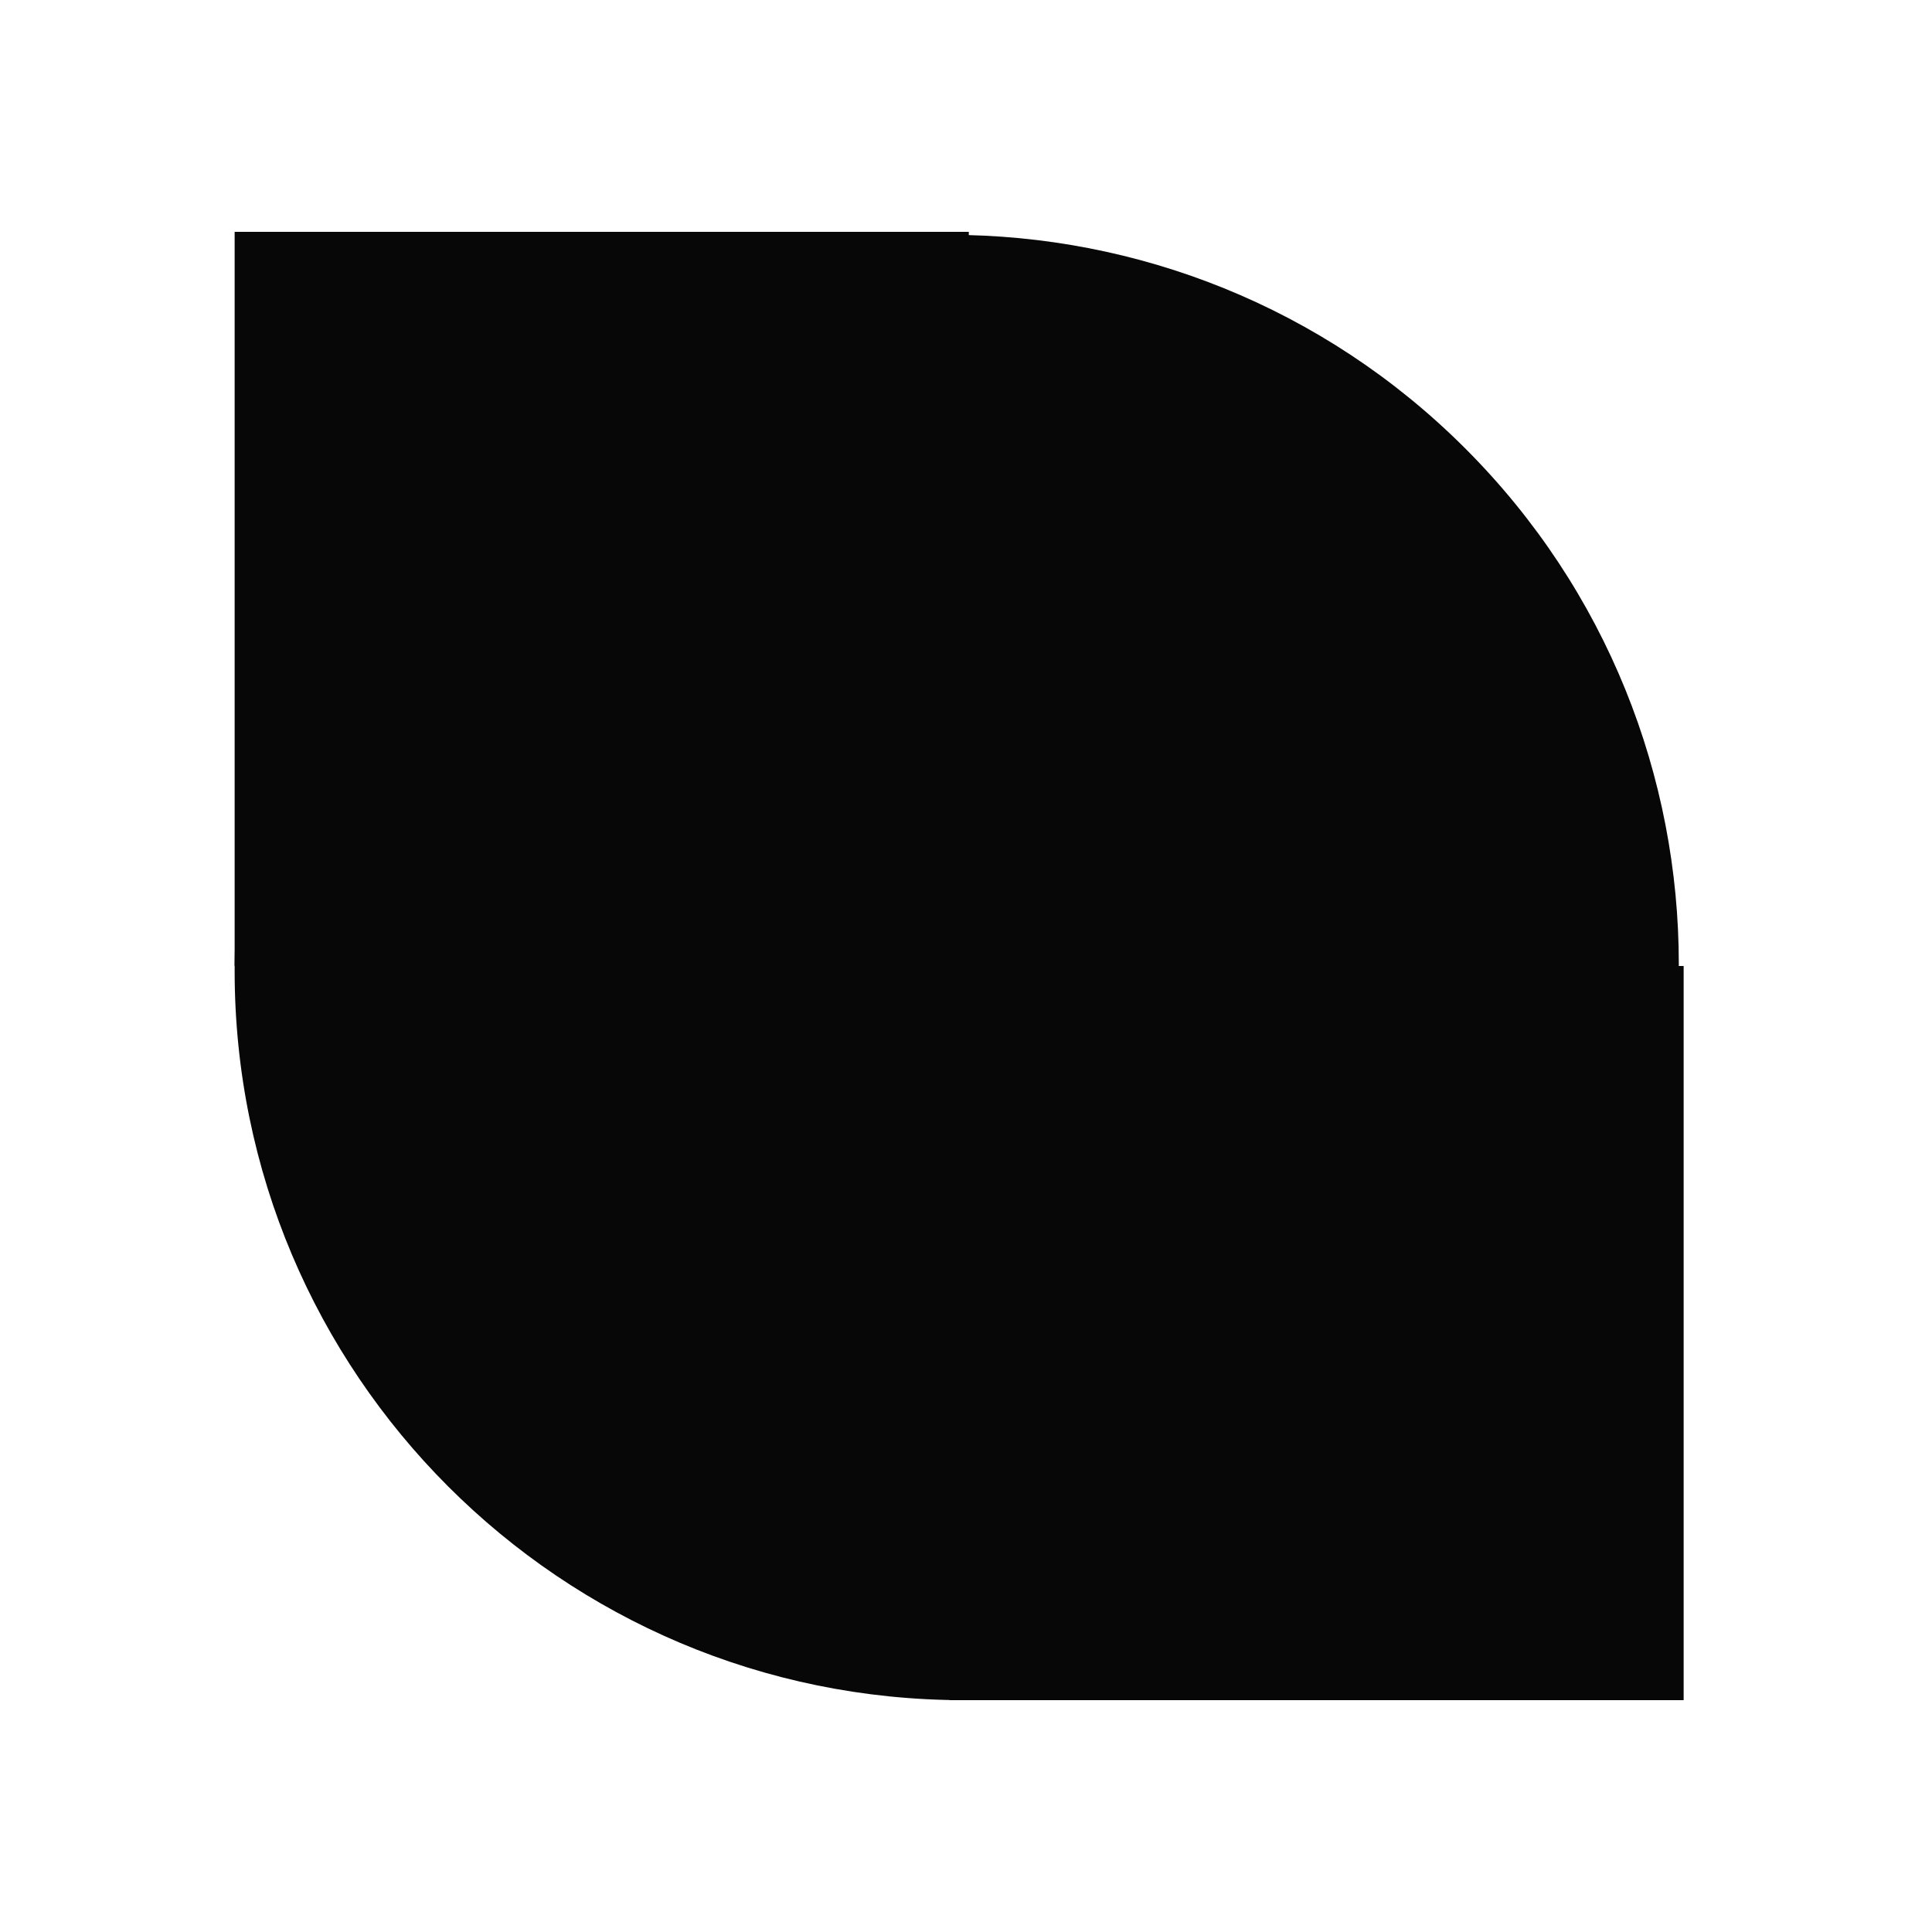
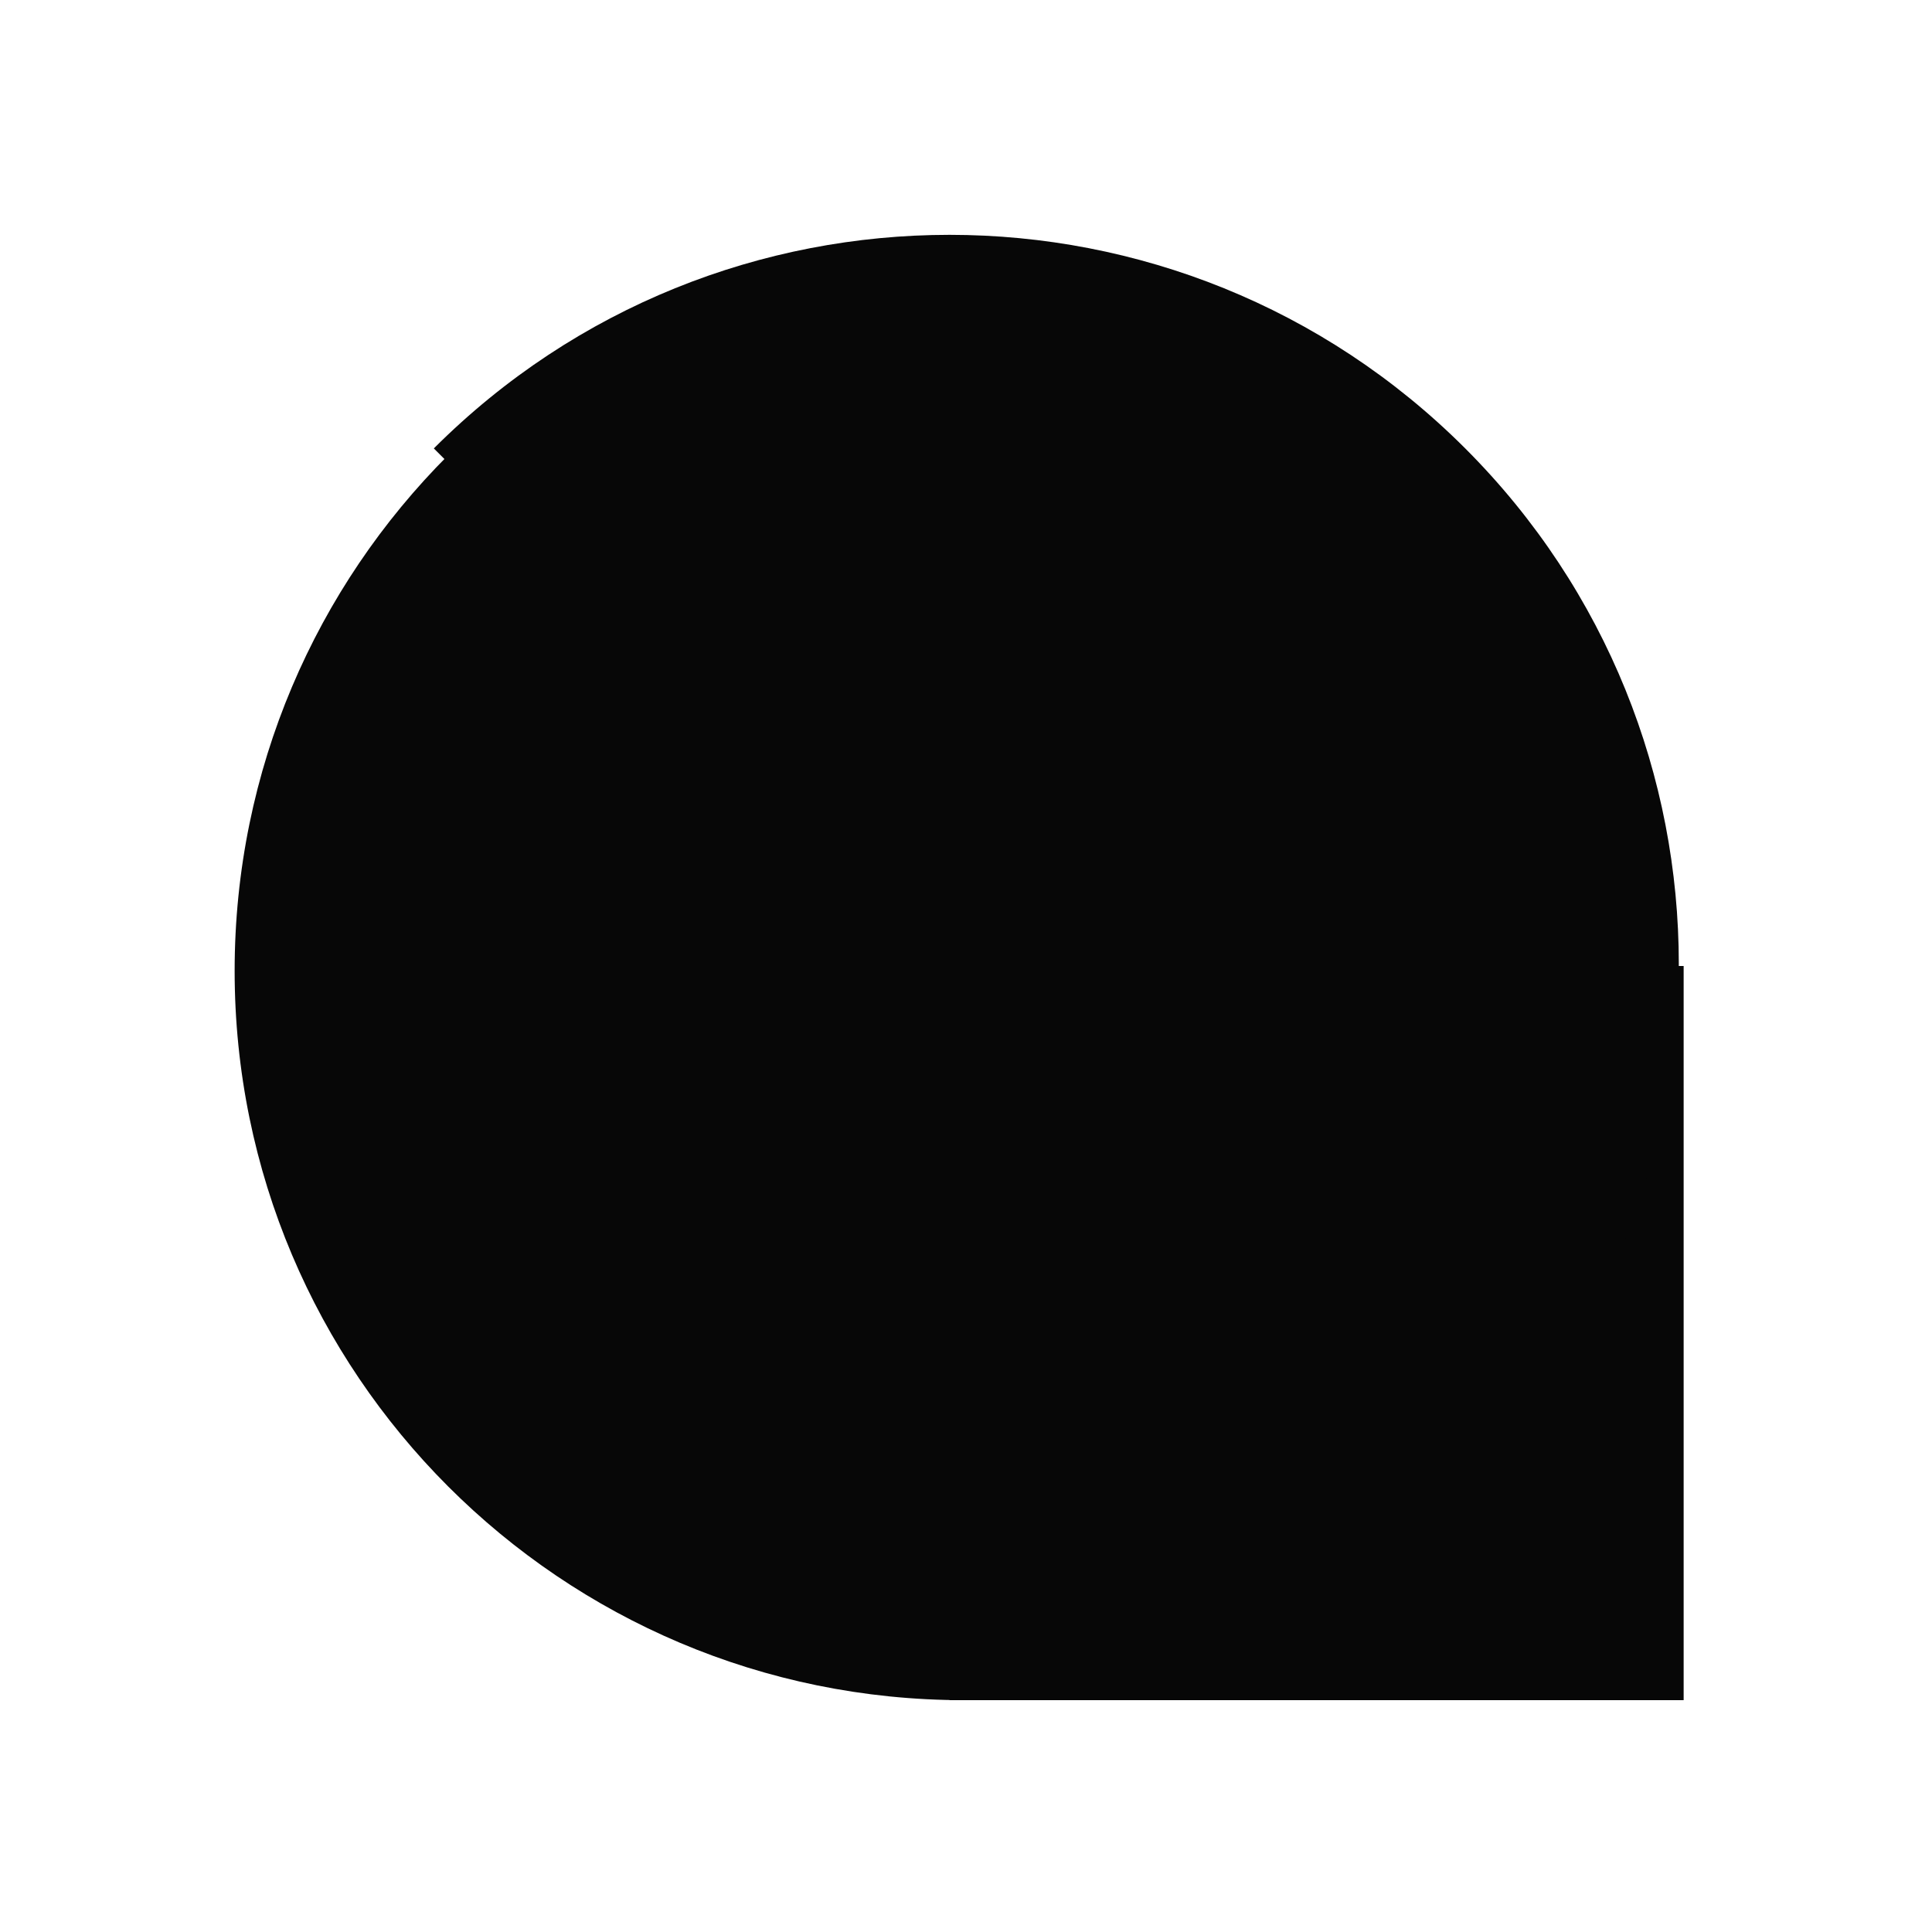
<svg xmlns="http://www.w3.org/2000/svg" width="200" height="200" viewBox="0 0 200 200" fill="none">
  <path d="M99.79 176C58.09 176 24.29 142.2 24.29 100.5C24.29 58.8 58.09 25 99.79 25" fill="#070707" />
-   <path d="M100.29 24H24.29V100H100.29V24Z" fill="#070707" />
  <path d="M174.29 100H98.29V176H174.29V100Z" fill="#070707" />
  <path d="M44.91 46.42C74.39 16.94 122.2 16.94 151.68 46.42C181.16 75.9 181.16 123.71 151.68 153.19" fill="#070707" />
</svg>